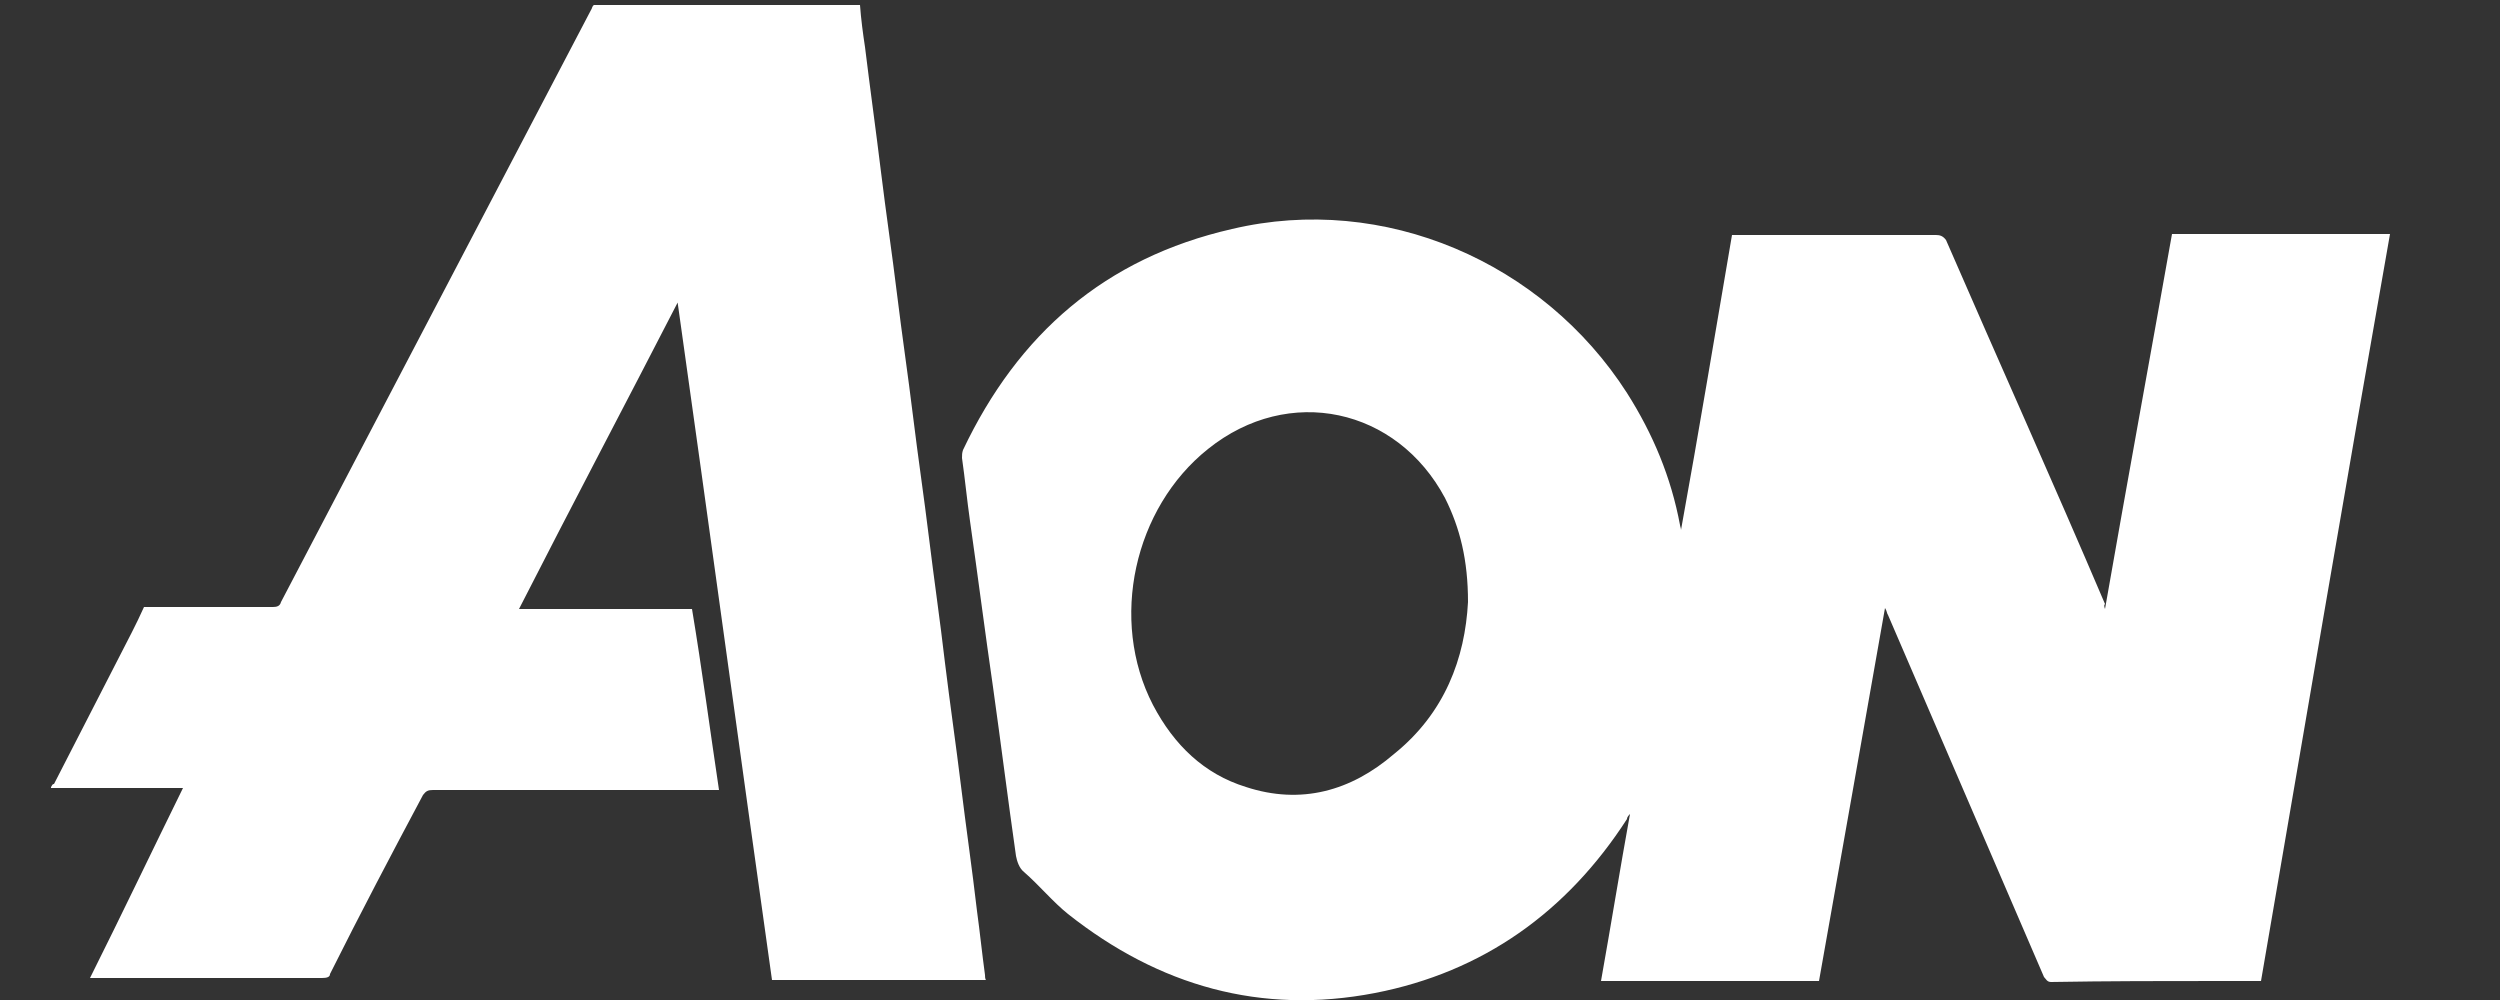
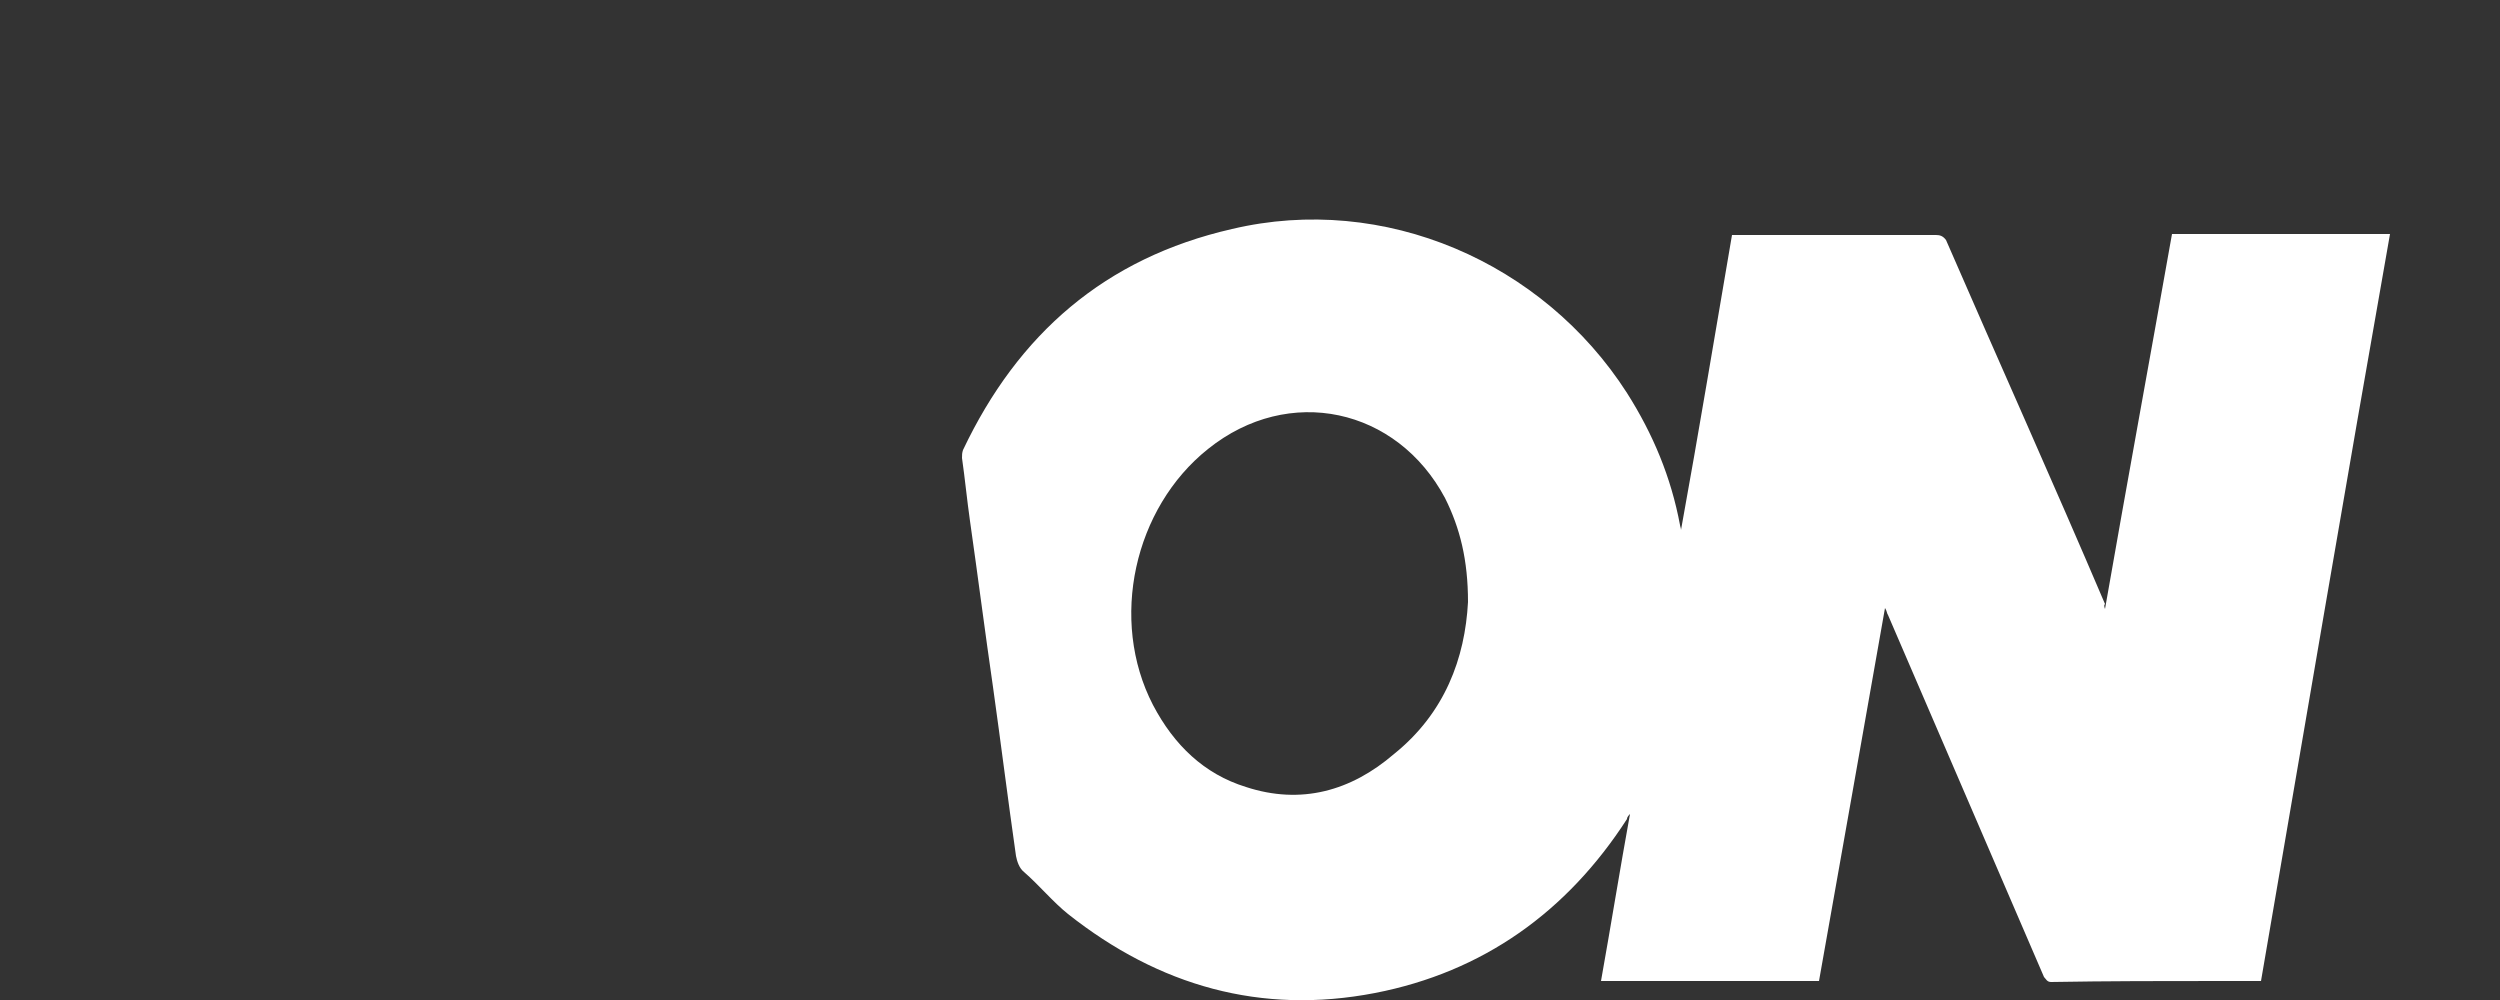
<svg xmlns="http://www.w3.org/2000/svg" version="1.1" id="Layer_1" x="0px" y="0px" viewBox="0 0 250 100" enable-background="new 0 0 250 100" xml:space="preserve">
  <rect x="0" y="0" width="250" height="100" fill="#333333" stroke="none" />
  <g id="_x33_gj6HO.tif">
    <g>
-       <path fill="#FFFFFF" d="M86,0.5c0.1,1.4,0.3,2.9,0.5,4.2c0.5,4.1,1.1,8.4,1.6,12.5s1.1,8.1,1.6,12.2s1.1,8.1,1.6,12.2    s1.1,8.1,1.6,12.2S94,62,94.5,66.3c0.5,4.1,1.1,8.2,1.6,12.3c0.5,4.1,1.1,8.2,1.6,12.5c0.3,2.2,0.5,4.2,0.8,6.4    c0,0.1,0,0.4,0.1,0.5c-7.1,0-14.2,0-21.4,0c-3.2-22.7-6.3-45.5-9.5-68.2H68c-5.3,10.3-10.8,20.7-16.1,31.1c5.8,0,11.5,0,17.3,0    c1,6,1.8,12.1,2.7,18.1c-0.3,0-0.4,0-0.7,0c-9.3,0-18.6,0-27.9,0c-0.5,0-0.7,0.1-1,0.5c-3.2,6-6.3,11.9-9.3,17.9    c0,0.3-0.3,0.4-0.8,0.4c-7.5,0-14.9,0-22.5,0c-0.1,0-0.4,0-0.7,0c3.2-6.4,6.2-12.7,9.3-19c-4.4,0-8.8,0-13.2,0v-0.1    c0.1-0.1,0.1-0.3,0.3-0.3c2.6-5.1,5.2-10.1,7.8-15.2c0.4-0.8,0.8-1.6,1.2-2.5c4.2,0,8.6,0,12.9,0c0.4,0,0.7-0.1,0.8-0.5    C38.4,40.5,48.8,20.7,59.1,1c0.1-0.1,0.1-0.4,0.3-0.5C68.2,0.5,77.1,0.5,86,0.5z" />
      <path fill="#FFFFFF" d="M210.5,60.9c2.2-12.6,4.5-25.1,6.7-37.5c7.3,0,14.4,0,21.8,0c-4.4,24.9-8.6,49.7-12.9,74.7    c-1.4,0-2.6,0-4,0c-5.6,0-11.4,0-17,0.1c-0.4,0-0.5-0.3-0.7-0.5c-5.2-12.1-10.4-24.1-15.6-36.2c-0.1-0.1-0.1-0.4-0.3-0.7    c-2.2,12.5-4.4,24.9-6.6,37.3c-7.3,0-14.5,0-21.8,0c1-5.6,1.9-11.2,2.9-16.7l0,0c-0.1,0.1-0.3,0.3-0.3,0.5    c-6,9.3-14.4,15.3-25.2,17.4c-11.4,2.2-21.6-0.7-30.7-7.9c-1.5-1.2-2.9-2.9-4.4-4.2c-0.5-0.4-0.7-1.1-0.8-1.6    c-0.8-5.6-1.5-11.2-2.3-16.9c-0.8-5.5-1.5-11-2.3-16.6c-0.3-2.1-0.5-4.2-0.8-6.3c0-0.3,0-0.5,0.1-0.8    c5.5-11.6,14.2-19.2,26.9-22.1c15.2-3.6,31.1,3.3,39.5,16.4c2.6,4.1,4.4,8.4,5.3,13.2c0,0.1,0.1,0.3,0.1,0.5    c1.8-9.9,3.4-19.6,5.1-29.5c0.3,0,0.4,0,0.7,0c6.6,0,13.2,0,19.7,0c0.4,0,0.7,0.1,1,0.5c5.3,12.2,10.7,24.2,15.9,36.4    C210.4,60.5,210.4,60.6,210.5,60.9z M146.8,60.2c0-4.2-0.8-7.4-2.3-10.4c-4.8-9-15.6-11.4-23.7-4.9c-7.4,5.9-9.9,17.1-5.5,25.6    c2.1,4,5.1,6.9,9.3,8.2c5.5,1.8,10.5,0.4,14.8-3.3C144.5,71.3,146.5,65.8,146.8,60.2z" />
    </g>
  </g>
</svg>